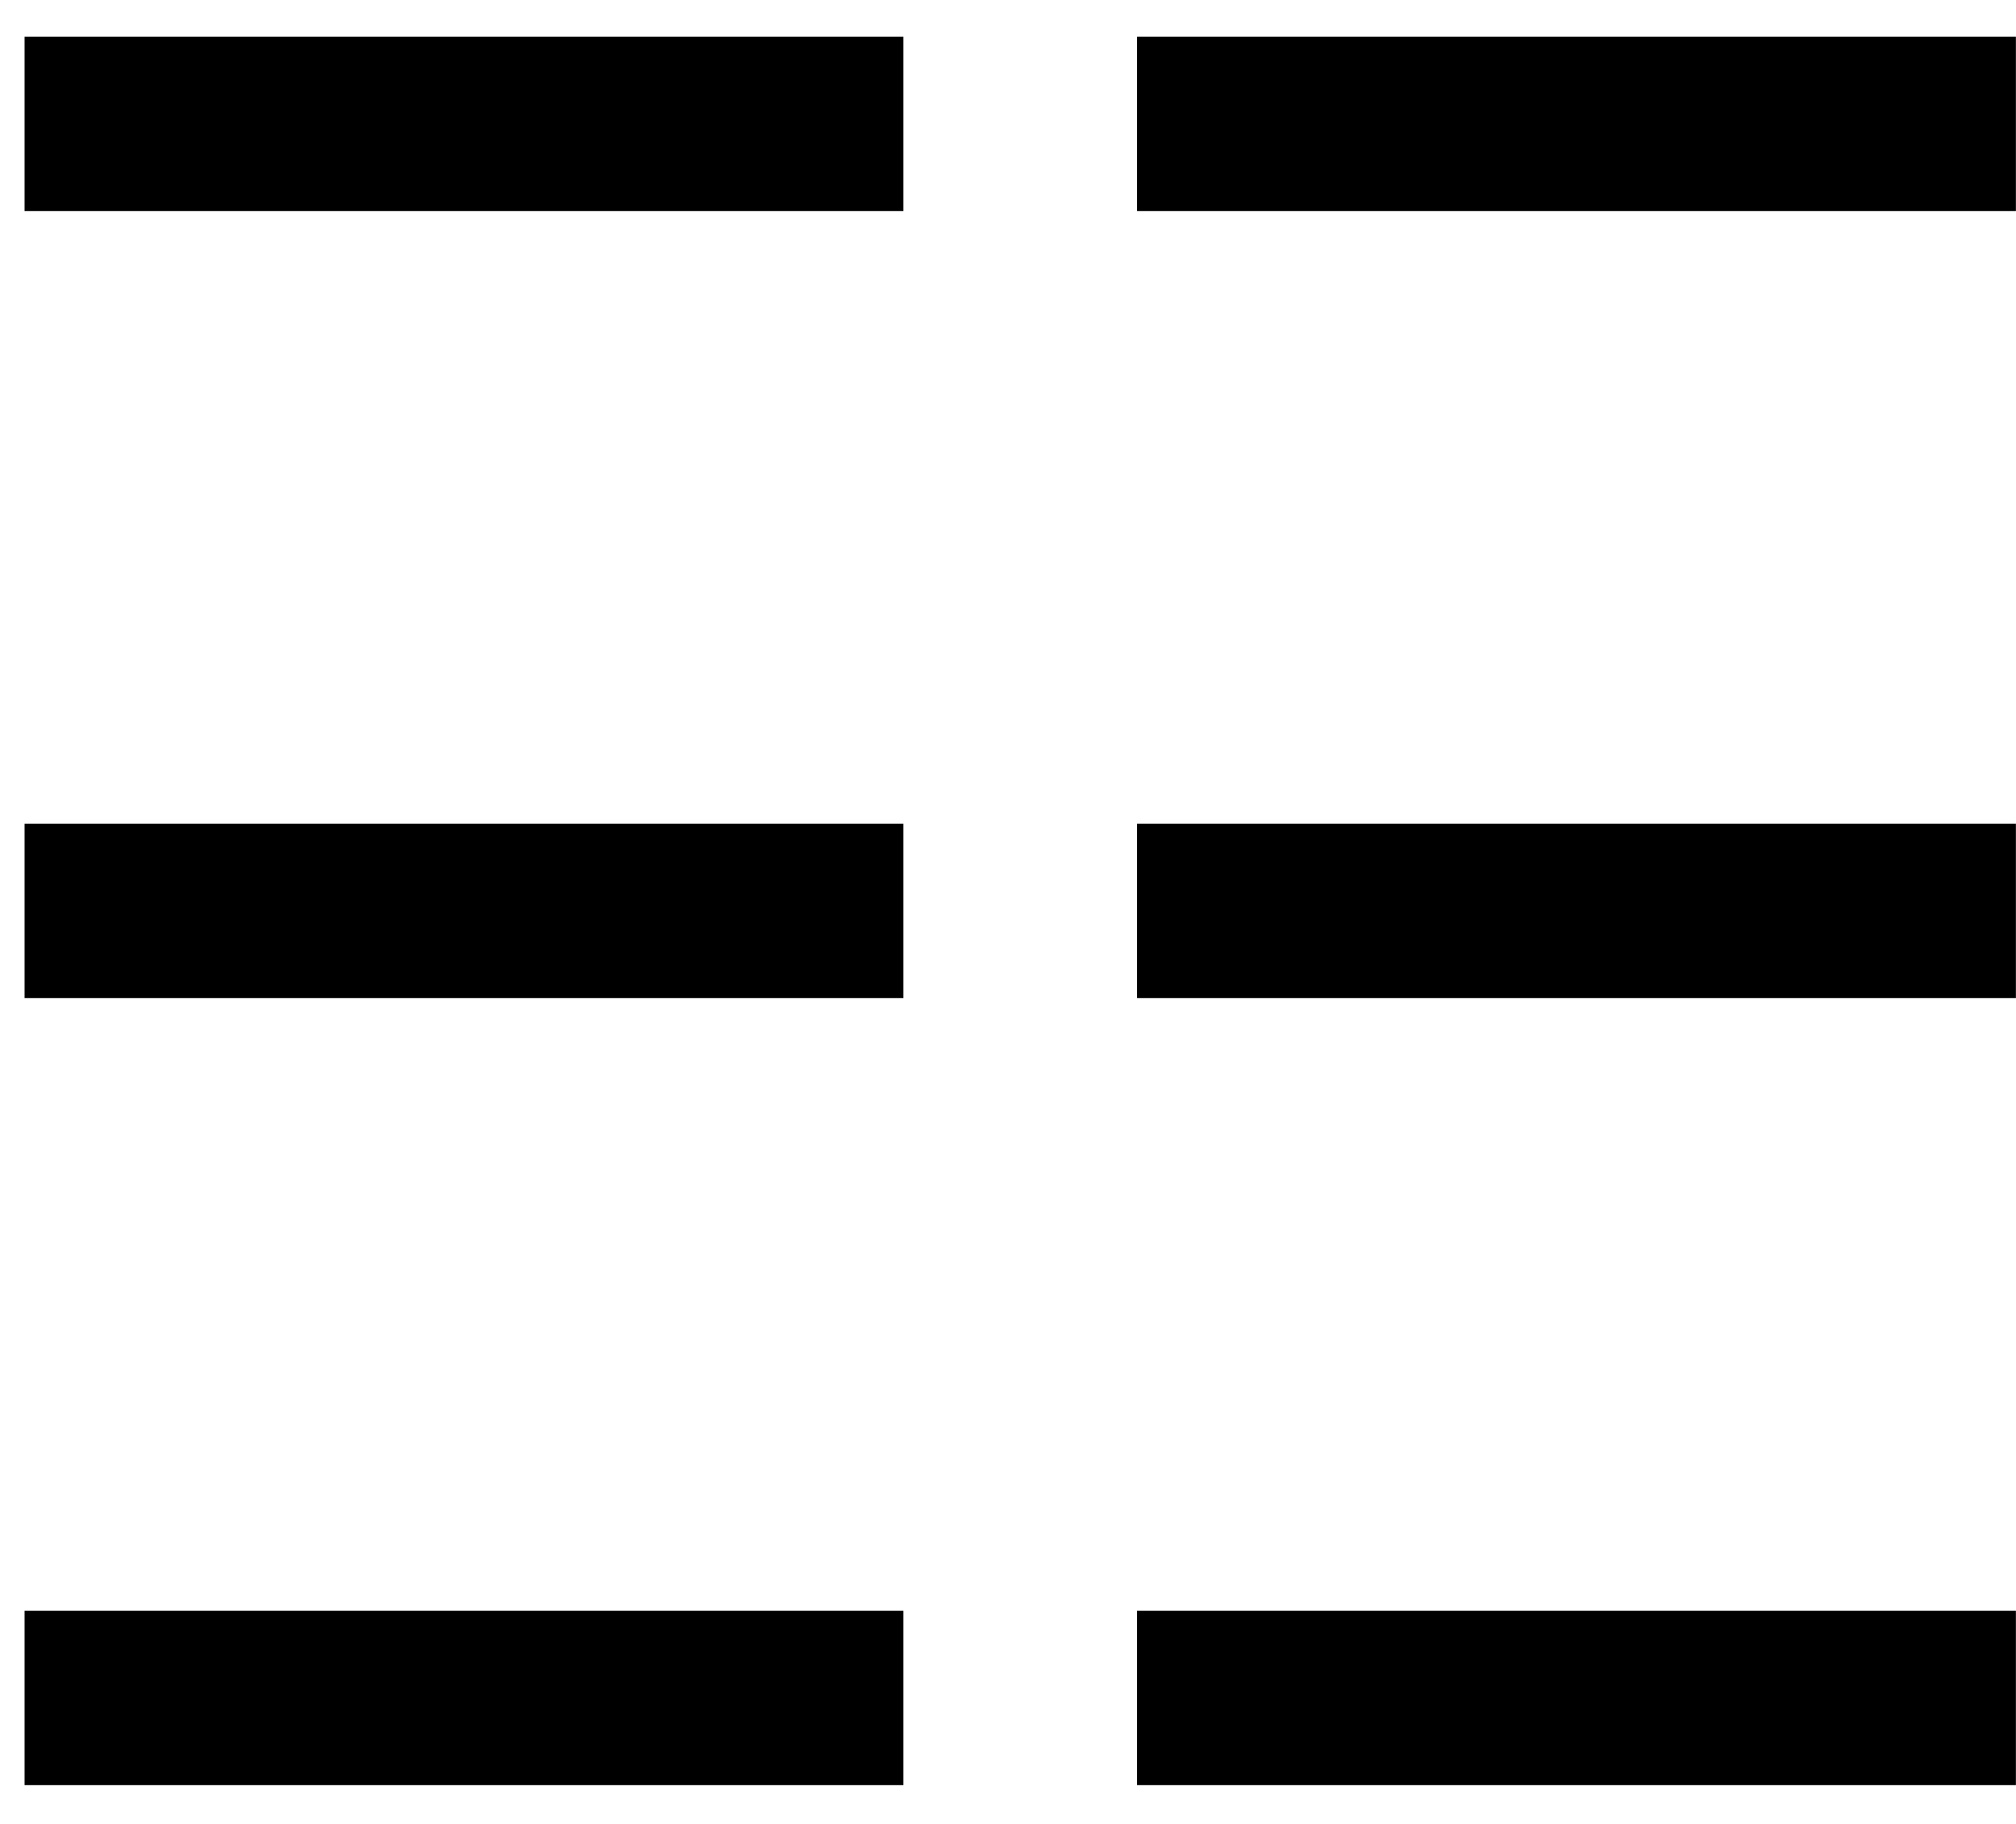
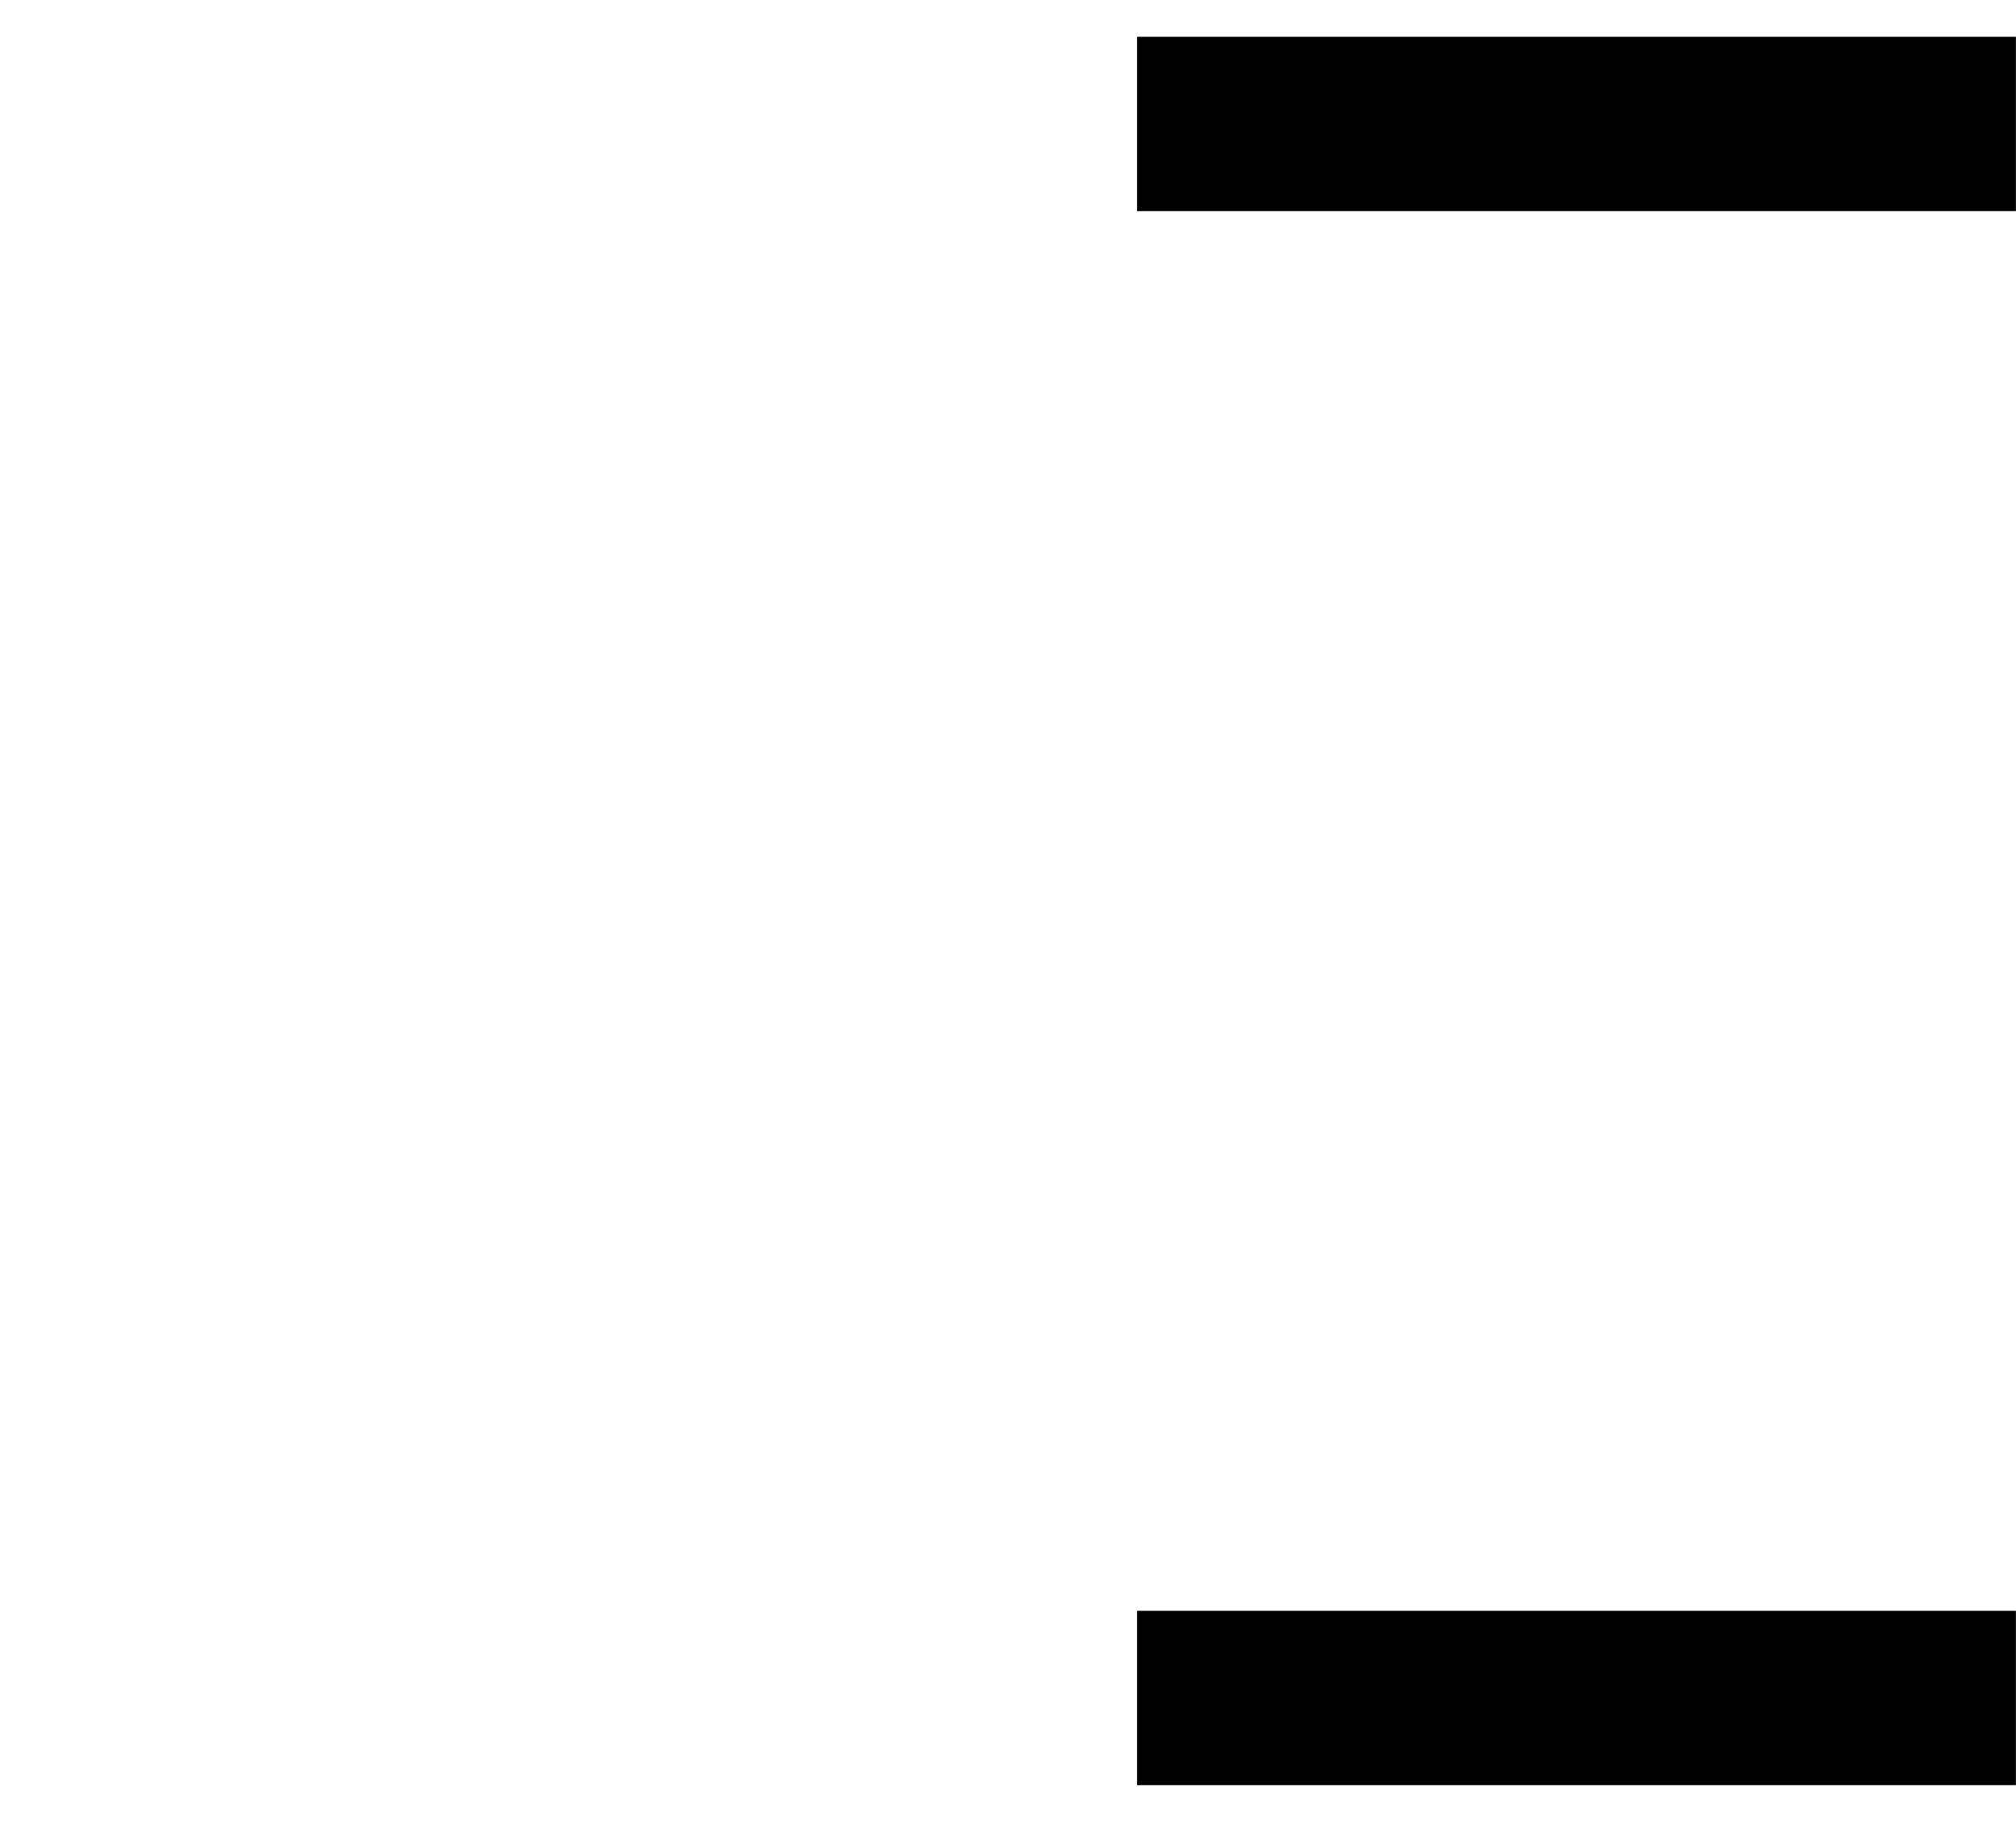
<svg xmlns="http://www.w3.org/2000/svg" width="42" height="38" viewBox="0 0 42 38" fill="none">
-   <path d="M18.821 4.398H0.512V0.766H18.821V4.398ZM0.512 20.795V17.163H18.821V20.795H0.512ZM18.821 37.192H0.512V33.56H18.821V37.192Z" fill="black" />
-   <path d="M41.998 4.398H23.689V0.766H41.998V4.398ZM23.689 20.795V17.163H41.998V20.795H23.689ZM41.998 37.192H23.689V33.56H41.998V37.192Z" fill="black" />
+   <path d="M41.998 4.398H23.689V0.766H41.998V4.398ZM23.689 20.795V17.163V20.795H23.689ZM41.998 37.192H23.689V33.56H41.998V37.192Z" fill="black" />
</svg>